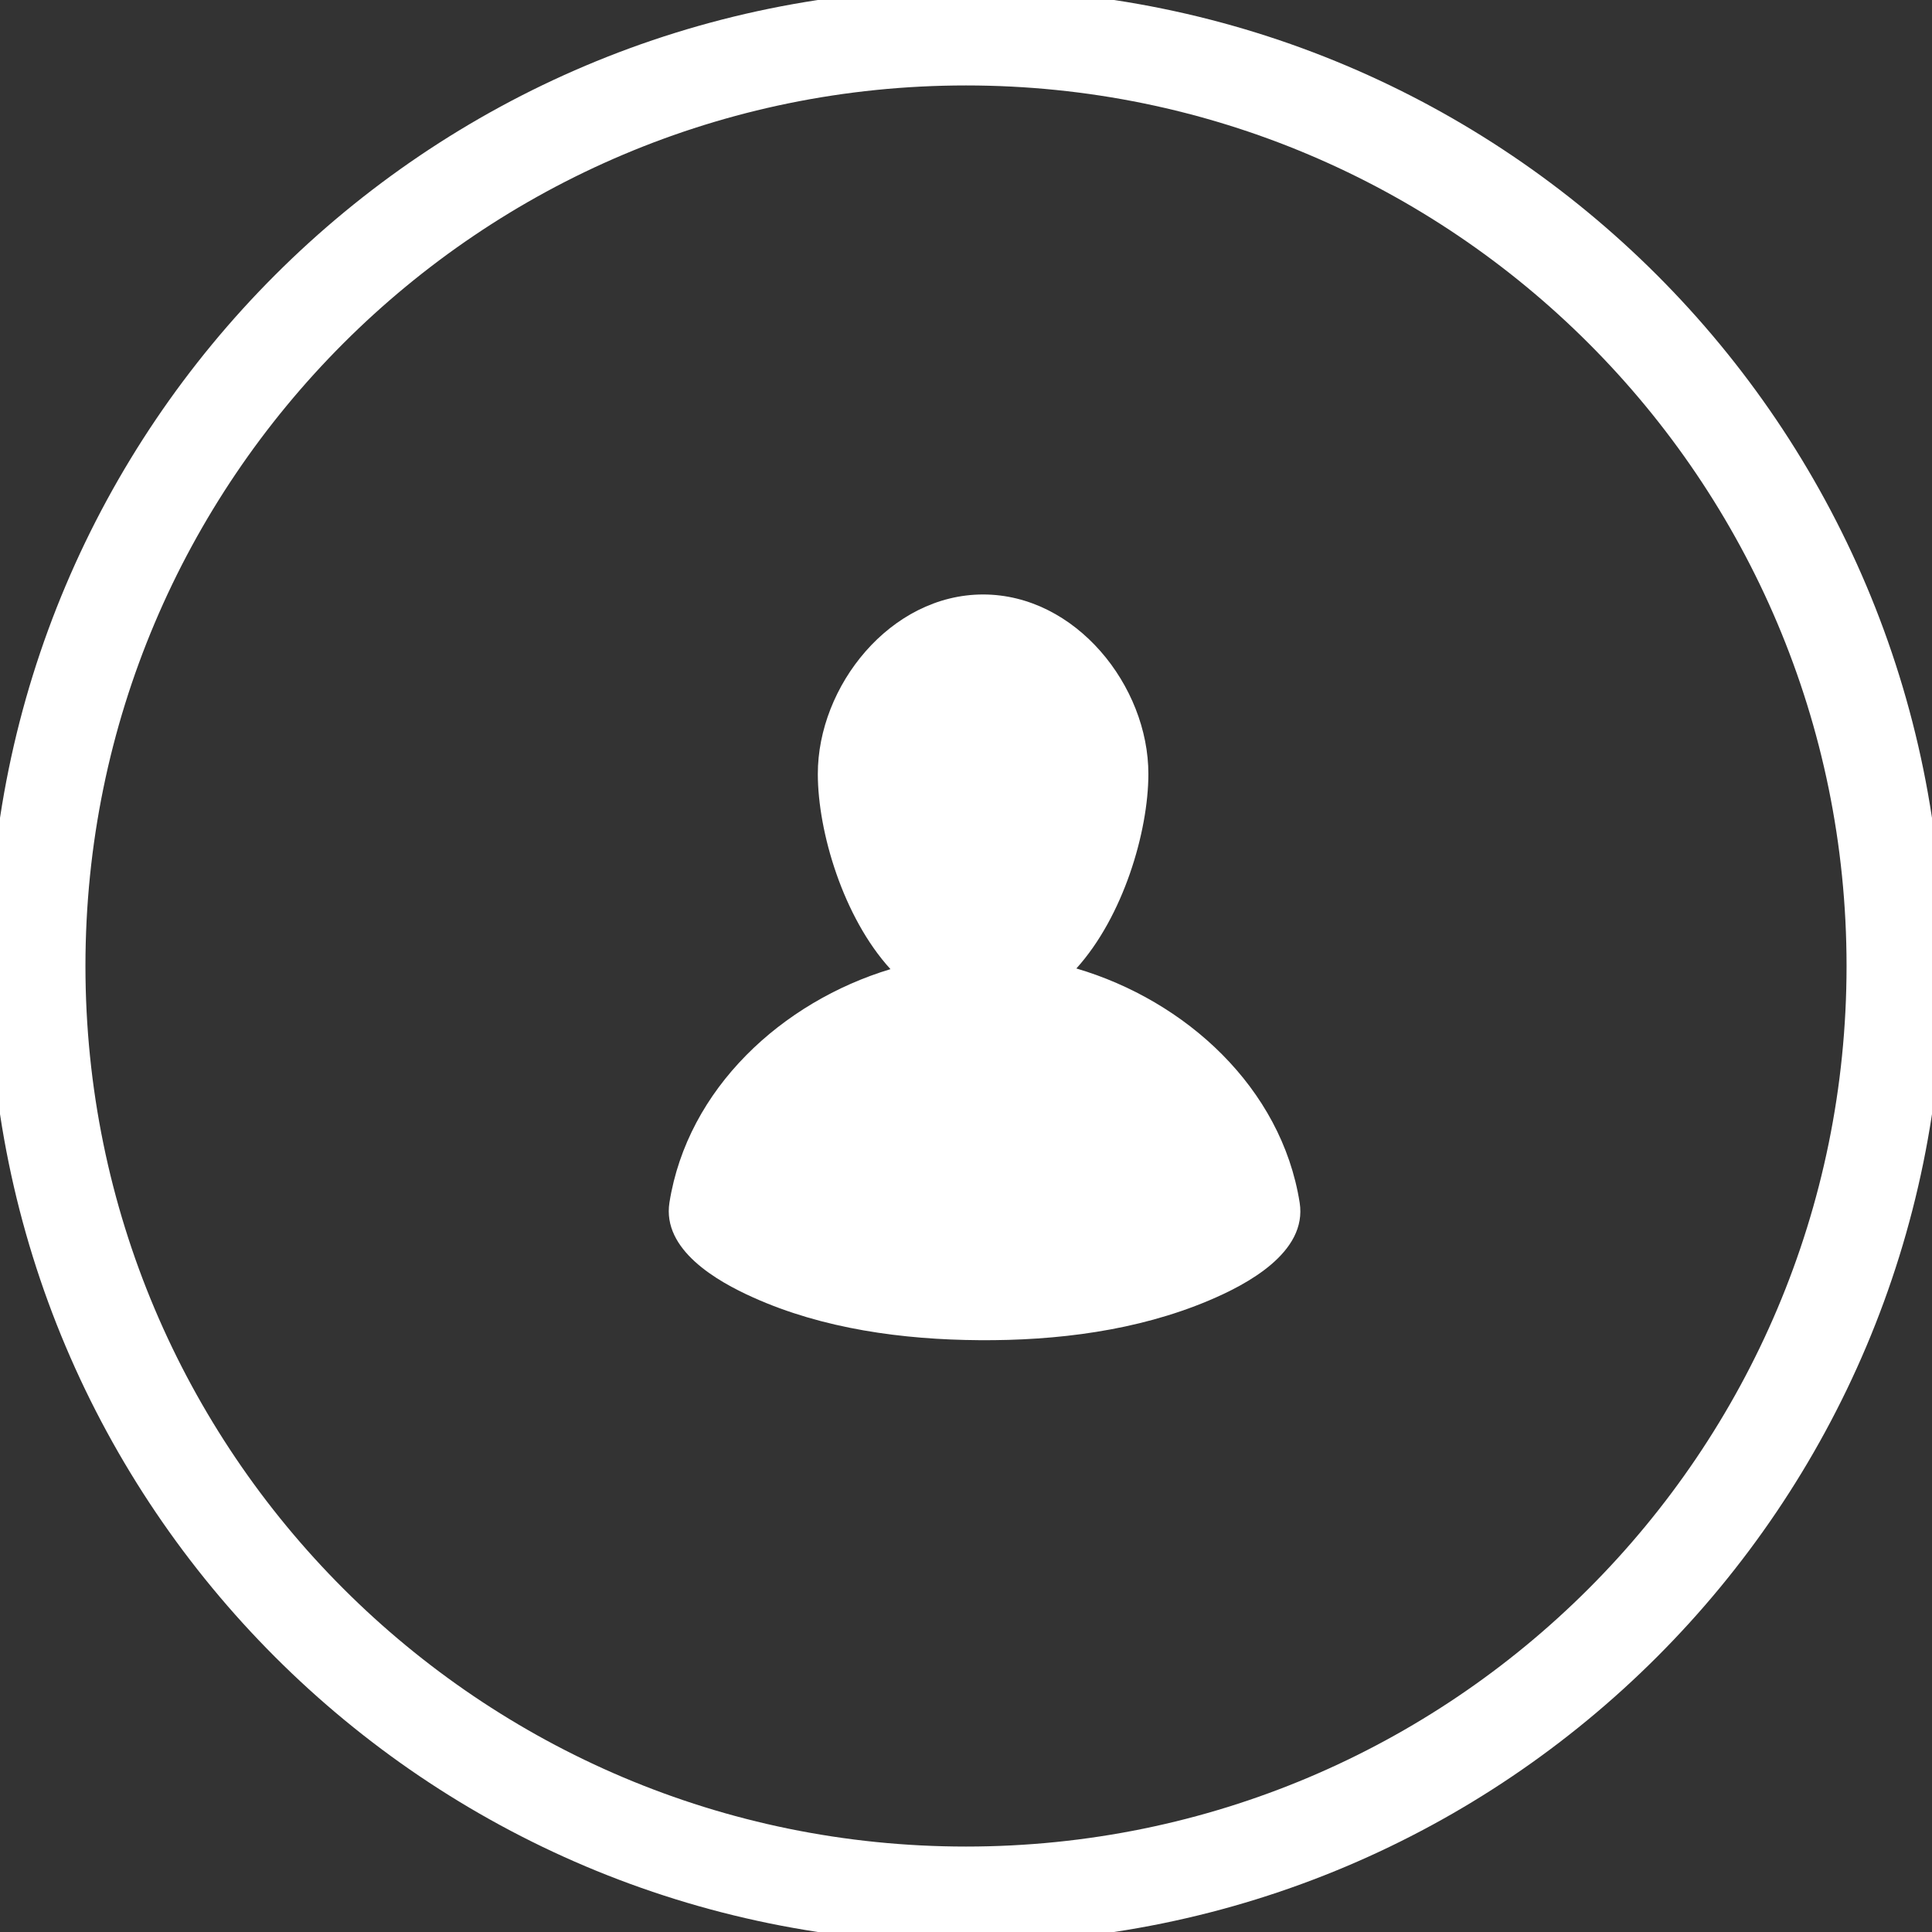
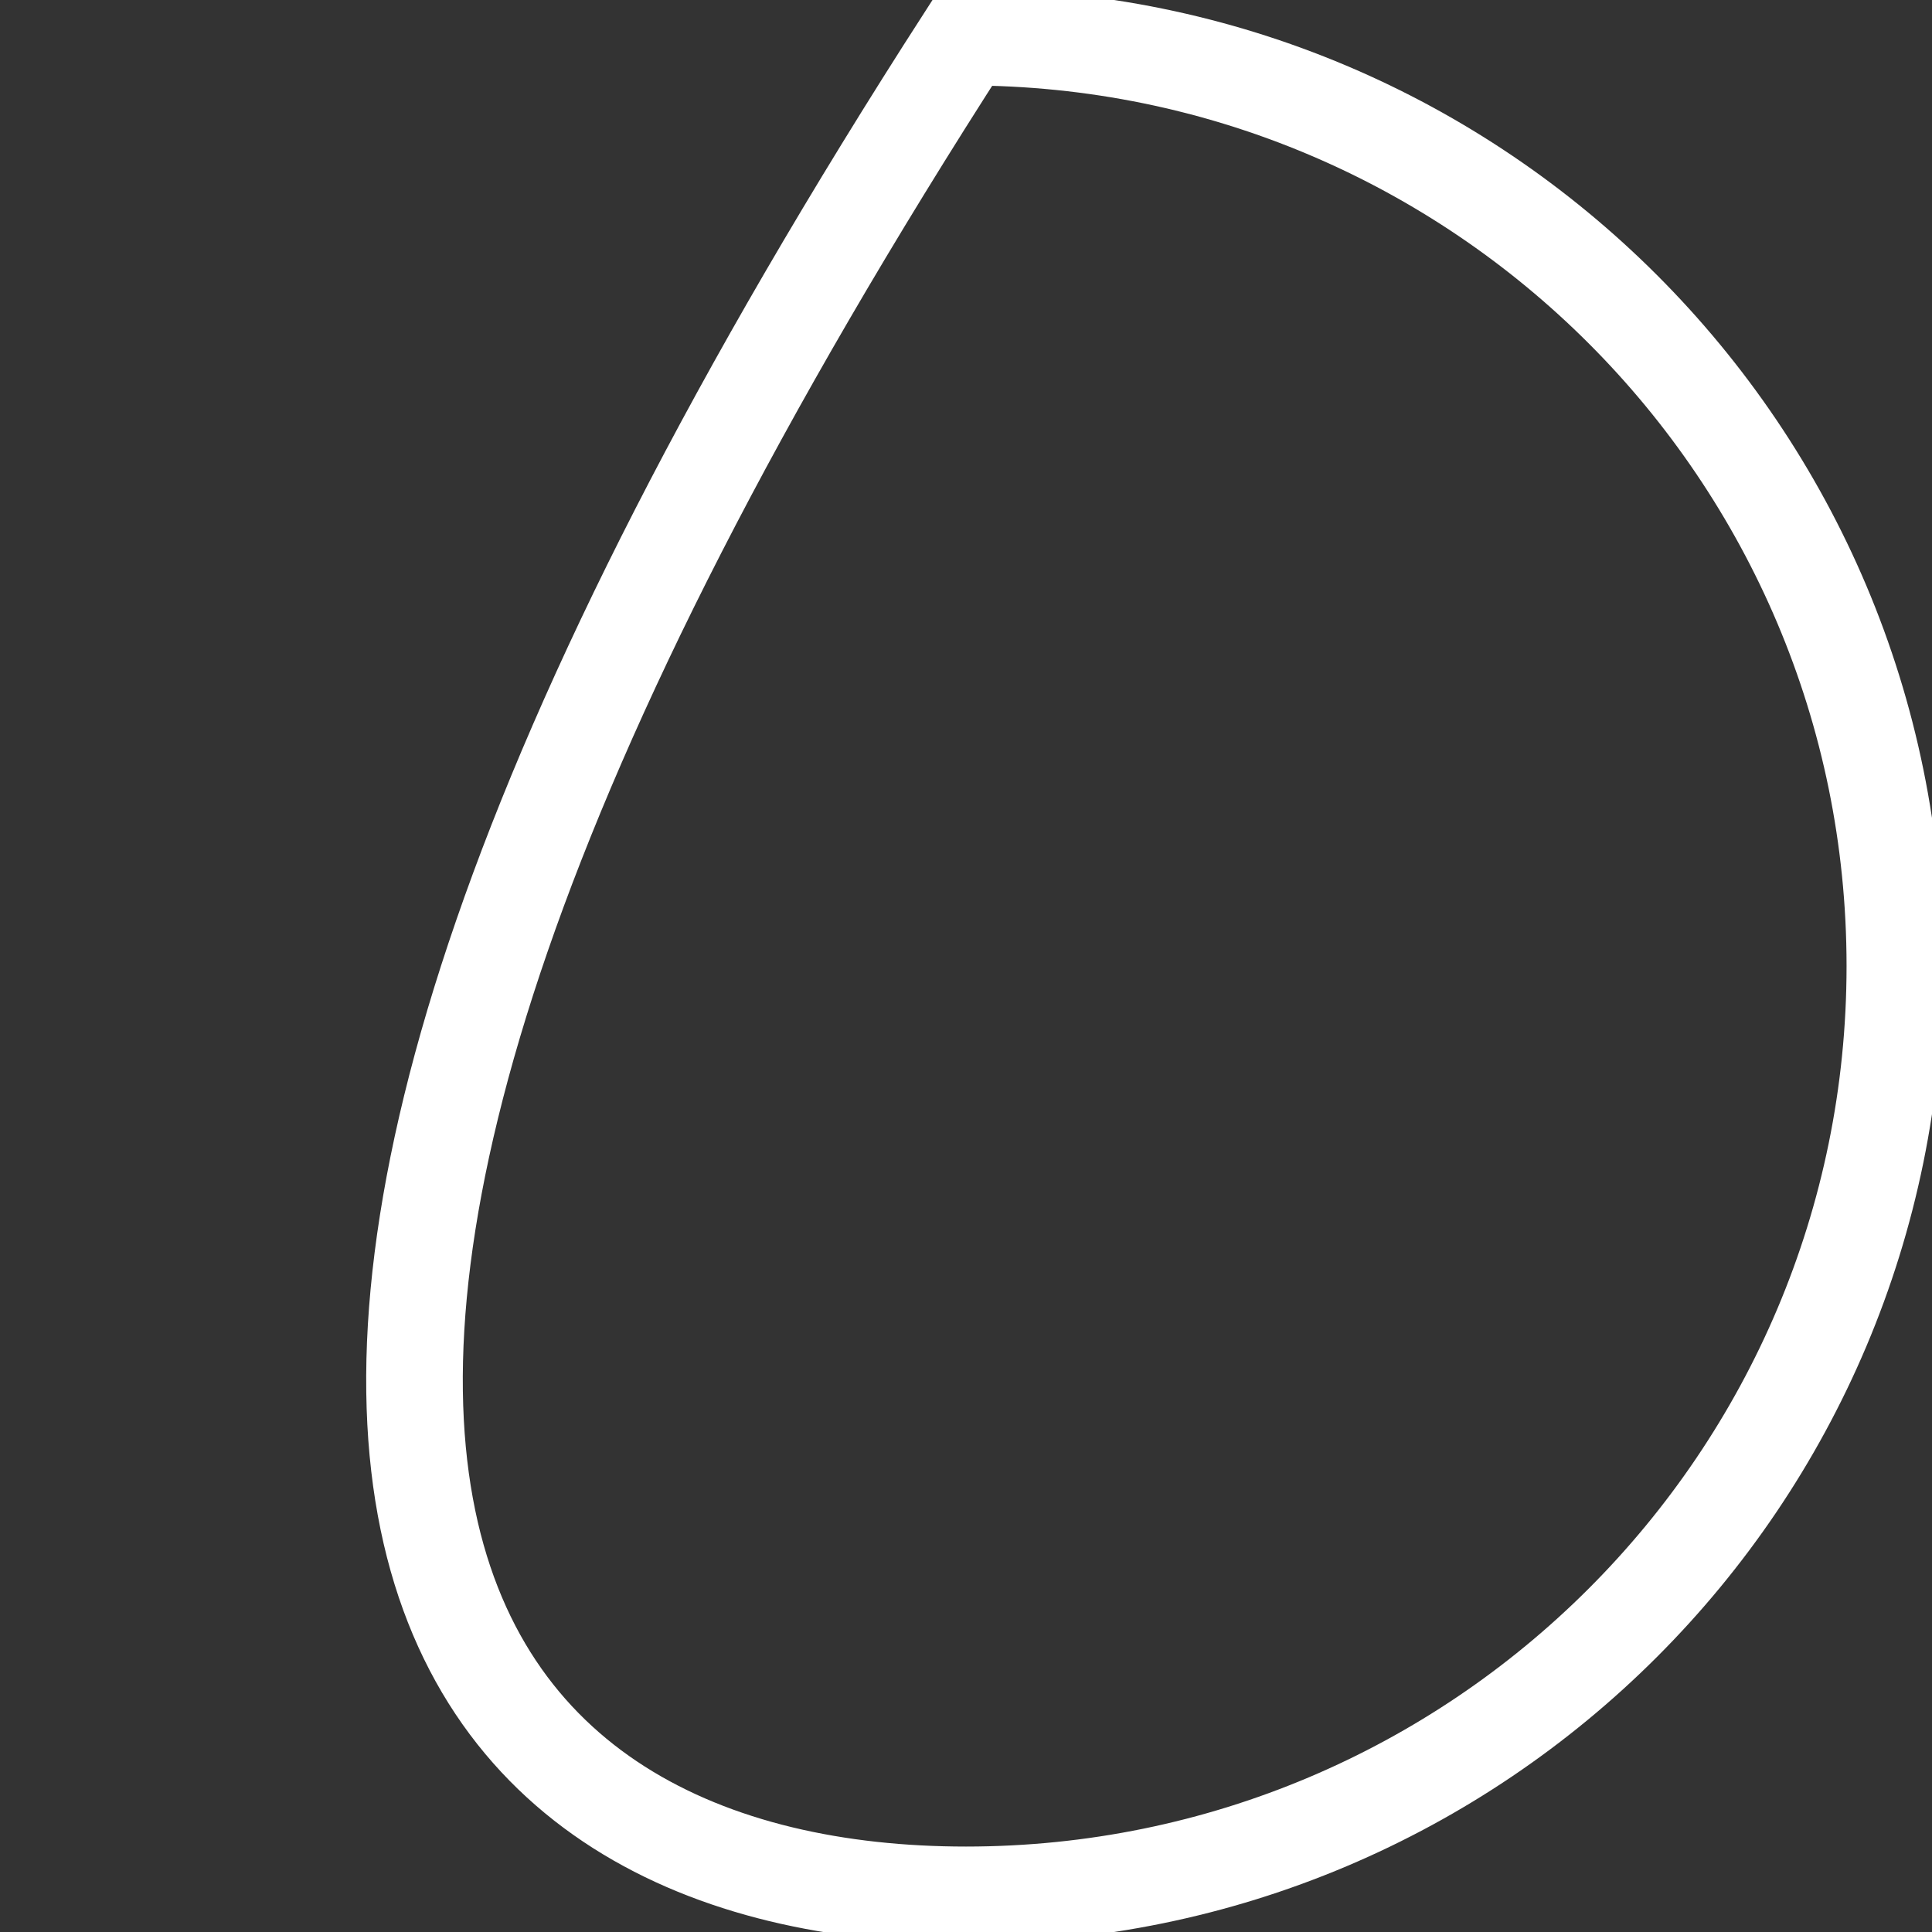
<svg xmlns="http://www.w3.org/2000/svg" width="40" height="40" viewBox="0 0 40 40" fill="none">
  <rect x="0" y="0" width="40" height="40" fill="#333333" stroke="none" />
-   <path d="M20 39.231C30.621 39.231 39.231 30.621 39.231 20C39.231 9.379 30.621 0.769 20 0.769C9.379 0.769 0.769 9.379 0.769 20C0.769 30.621 9.379 39.231 20 39.231Z" stroke="white" stroke-width="2" />
-   <path fill-rule="evenodd" clip-rule="evenodd" d="M26.908 24.898C26.53 22.517 24.547 20.717 22.285 20.051C23.258 18.975 23.774 17.218 23.776 16.028C23.779 14.204 22.273 12.308 20.354 12.308C18.435 12.308 16.929 14.204 16.932 16.029C16.934 17.223 17.456 18.99 18.436 20.065C16.194 20.742 14.235 22.535 13.86 24.898C13.706 25.878 14.848 26.528 15.588 26.86C17.038 27.514 18.695 27.736 20.274 27.747C21.873 27.759 23.544 27.552 25.025 26.927C25.804 26.599 27.072 25.934 26.908 24.898Z" fill="white" />
+   <path d="M20 39.231C30.621 39.231 39.231 30.621 39.231 20C39.231 9.379 30.621 0.769 20 0.769C0.769 30.621 9.379 39.231 20 39.231Z" stroke="white" stroke-width="2" />
</svg>